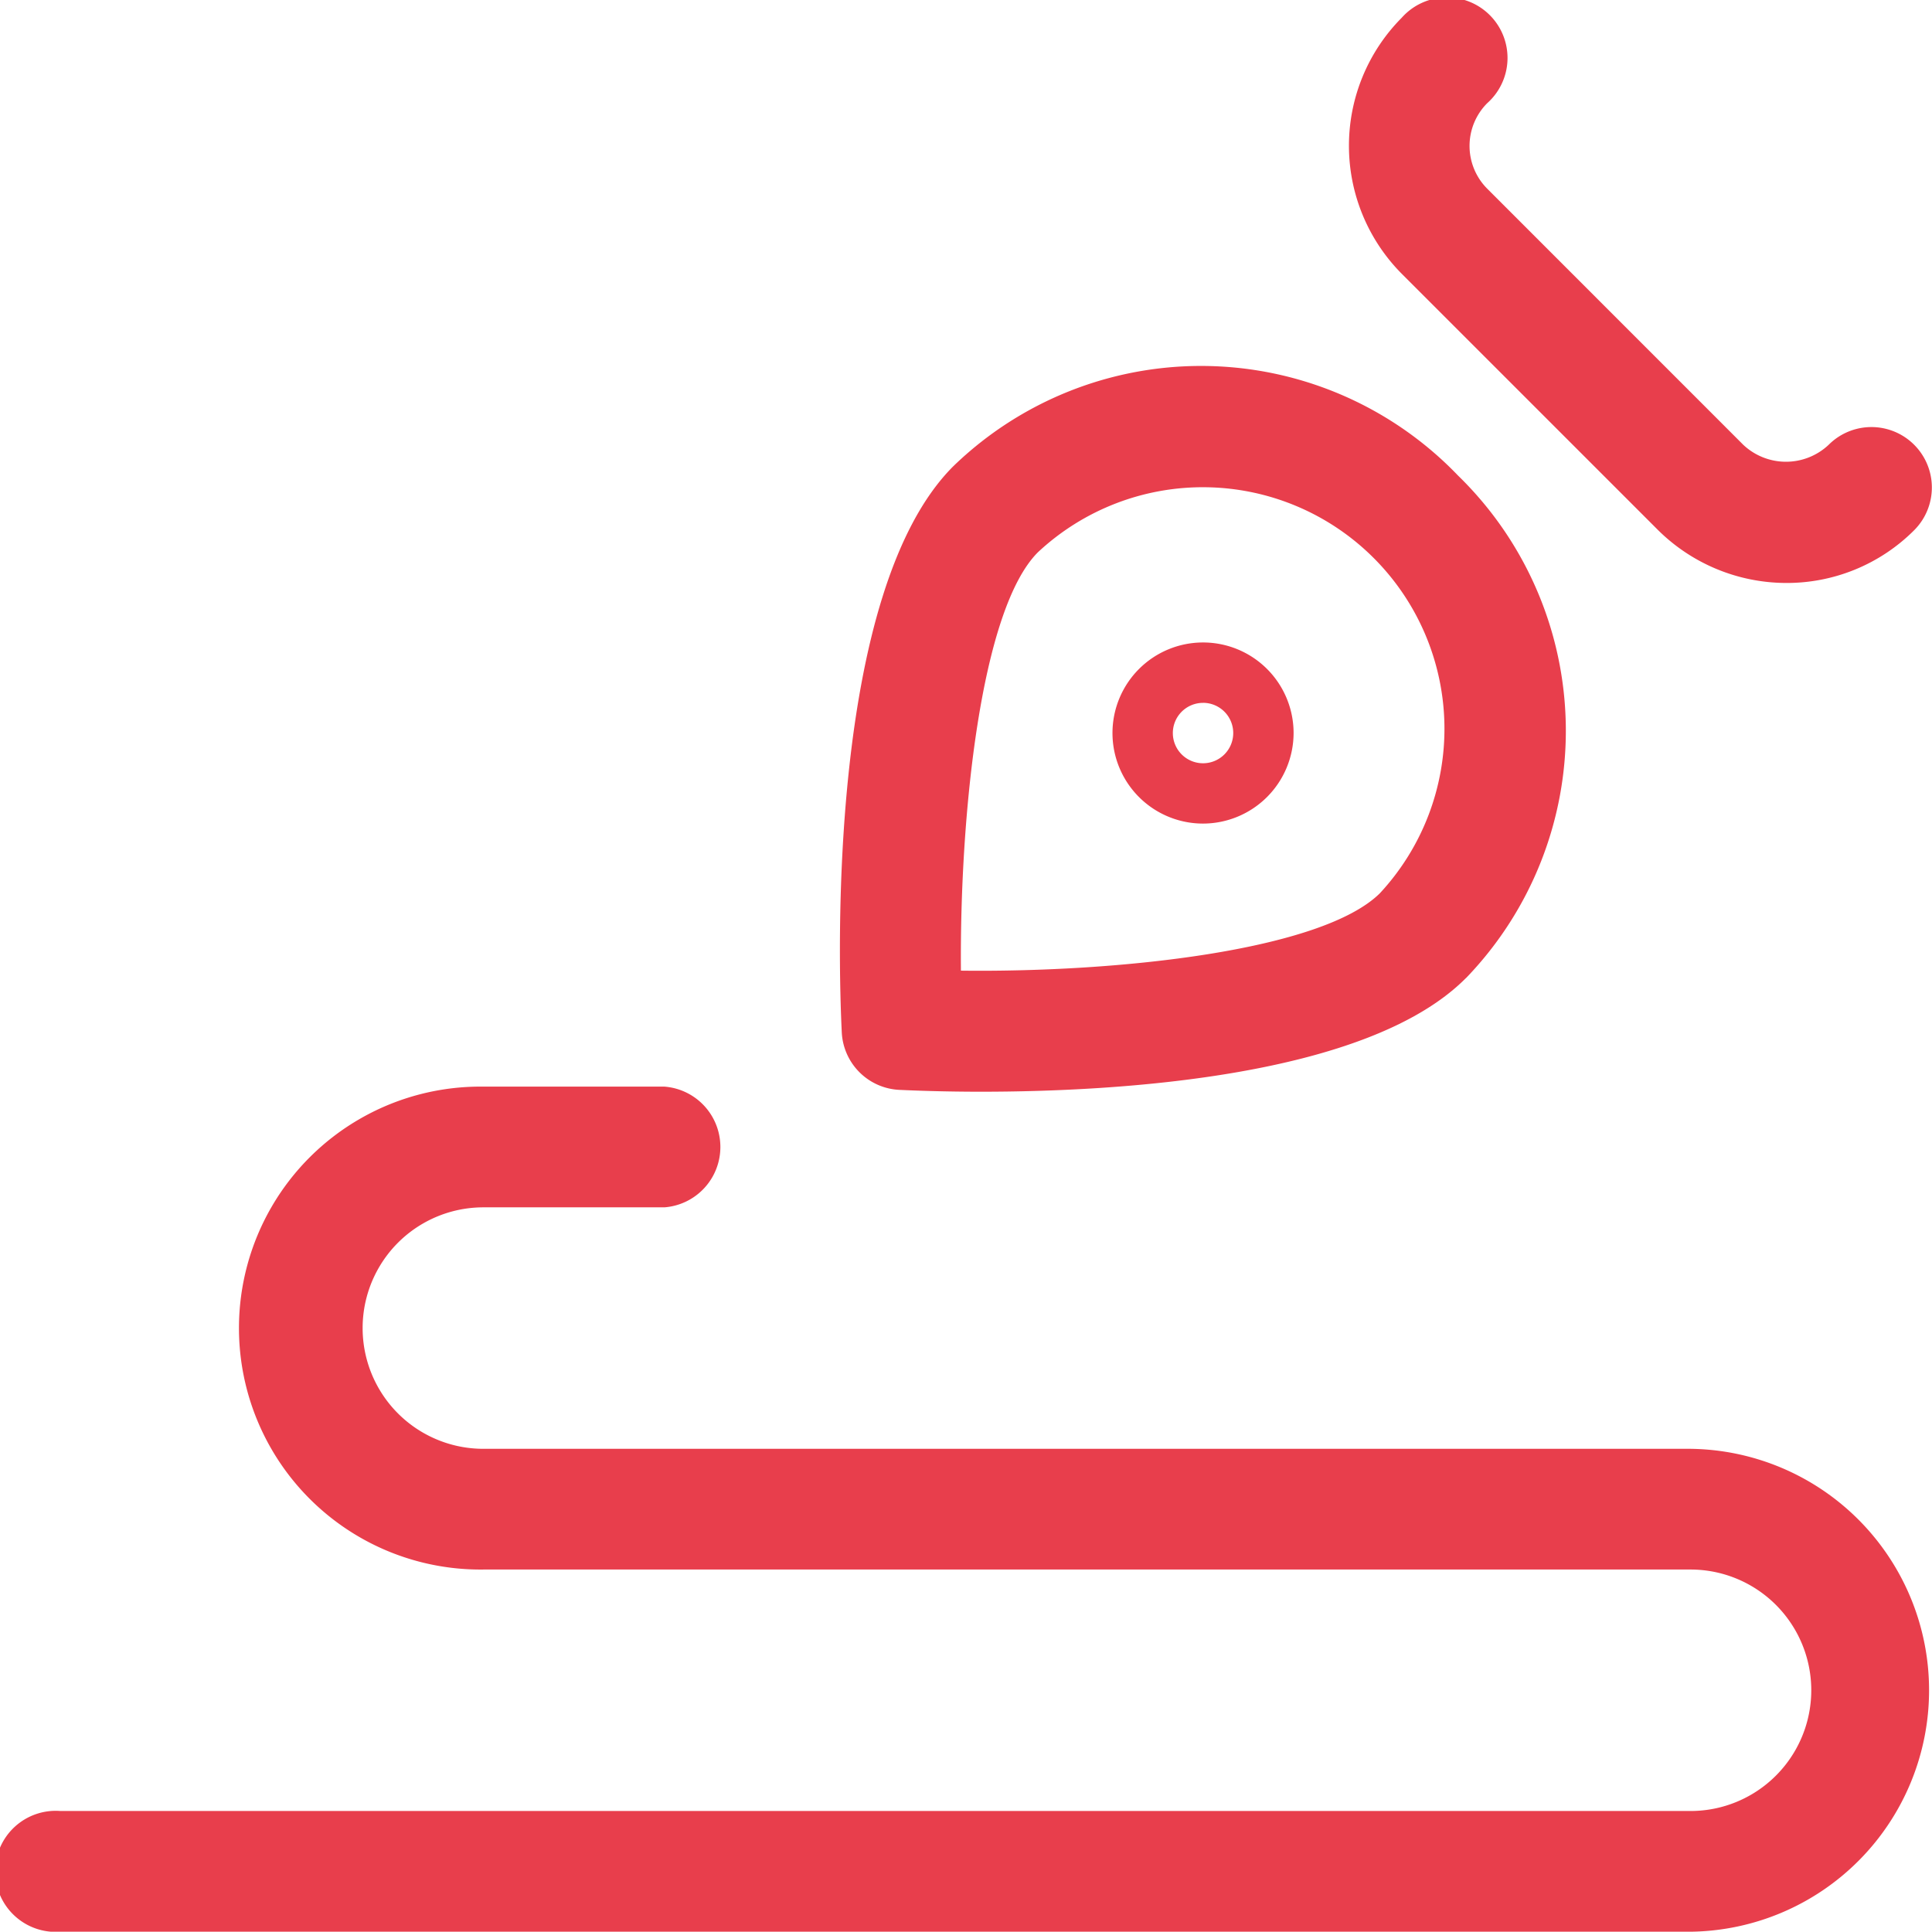
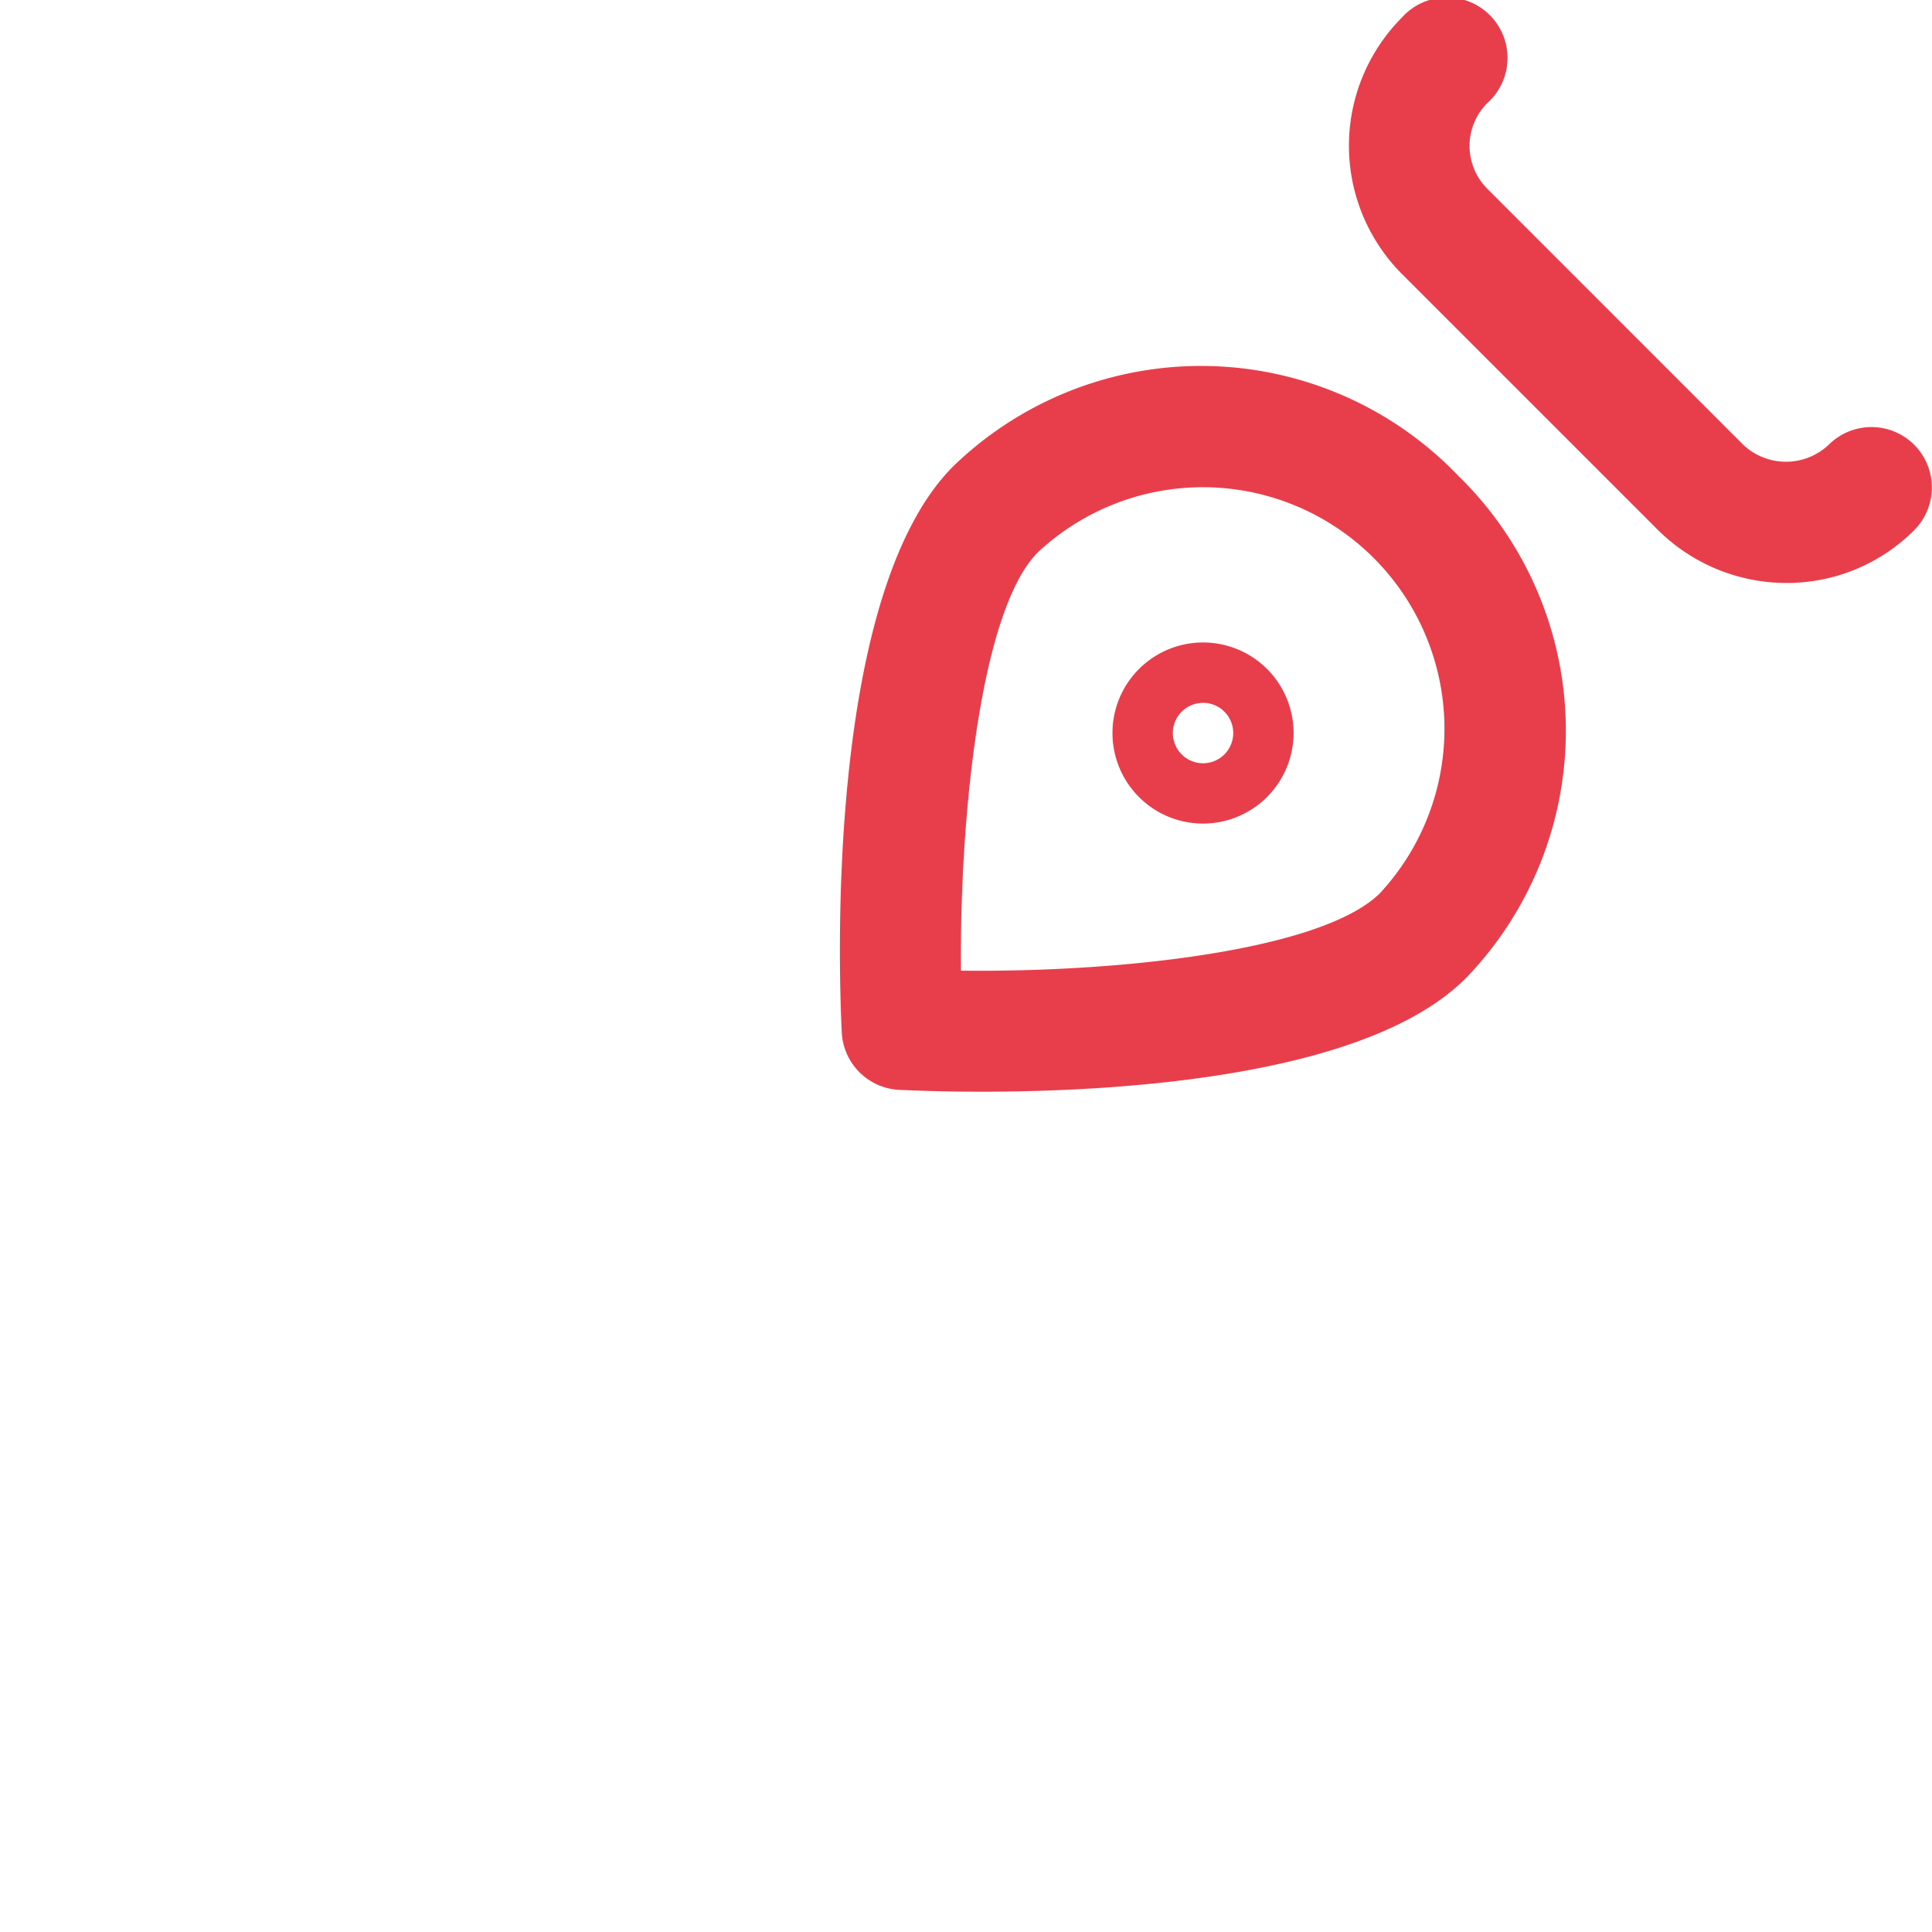
<svg xmlns="http://www.w3.org/2000/svg" width="54.255" height="54.246" viewBox="0 0 54.255 54.246">
  <g id="Content_Content-Creation_content-ink-pen-write" data-name="Content / Content-Creation / content-ink-pen-write" transform="translate(-410.998 -123.623)">
    <g id="Group_3" data-name="Group 3" transform="translate(410.998 123.623)">
      <g id="content-ink-pen-write">
        <g id="Shape_13" data-name="Shape 13" transform="translate(37.879)">
          <path id="Path_81" data-name="Path 81" d="M440.03,139.994a5.129,5.129,0,0,1-3.594-1.489l-7.194-7.194a5.1,5.1,0,0,1,0-7.19,1.7,1.7,0,1,1,2.4,2.4,1.7,1.7,0,0,0,0,2.4l7.19,7.192a1.748,1.748,0,0,0,2.4,0,1.695,1.695,0,1,1,2.4,2.4A5.053,5.053,0,0,1,440.03,139.994Z" transform="translate(-427.757 -123.623)" fill="#e83e4c" />
        </g>
        <g id="Shape_14" data-name="Shape 14" transform="translate(23.589 10.277)">
          <path id="Path_82" data-name="Path 82" d="M425.391,148.551c-1.044,0-1.858-.032-2.292-.052a1.7,1.7,0,0,1-1.614-1.614c-.1-2.036-.4-12.373,3.133-15.9a10,10,0,0,1,14.174.264,10,10,0,0,1,.233,14.1l-.025.023C436.227,148.144,429.238,148.551,425.391,148.551Zm-.56-3.4c4.432.054,10.128-.561,11.762-2.17a6.785,6.785,0,0,0-9.6-9.579C425.389,135.008,424.794,140.773,424.831,145.154Zm12.971-.983h0Z" transform="translate(-421.435 -128.17)" fill="#e83e4c" />
        </g>
        <g id="Shape_15" data-name="Shape 15" transform="translate(31.241 18.042)">
          <path id="Path_83" data-name="Path 83" d="M427.363,136.691a2.543,2.543,0,1,1,2.543-2.543A2.547,2.547,0,0,1,427.363,136.691Zm0-3.39a.848.848,0,1,0,.848.848A.848.848,0,0,0,427.363,133.3Z" transform="translate(-424.82 -131.605)" fill="#e83e4c" />
        </g>
        <g id="Shape_16" data-name="Shape 16" transform="translate(0 30.514)">
-           <path id="Path_84" data-name="Path 84" d="M458.472,160.856H412.693a1.7,1.7,0,1,1,0-3.39h45.779a3.39,3.39,0,0,0,0-6.781h-33.9a6.781,6.781,0,1,1,0-13.561h5.086a1.7,1.7,0,0,1,0,3.39h-5.086a3.39,3.39,0,1,0,0,6.781h33.9a6.781,6.781,0,0,1,0,13.561Z" transform="translate(-410.998 -137.123)" fill="#e83e4c" />
-         </g>
+           </g>
      </g>
    </g>
  </g>
</svg>